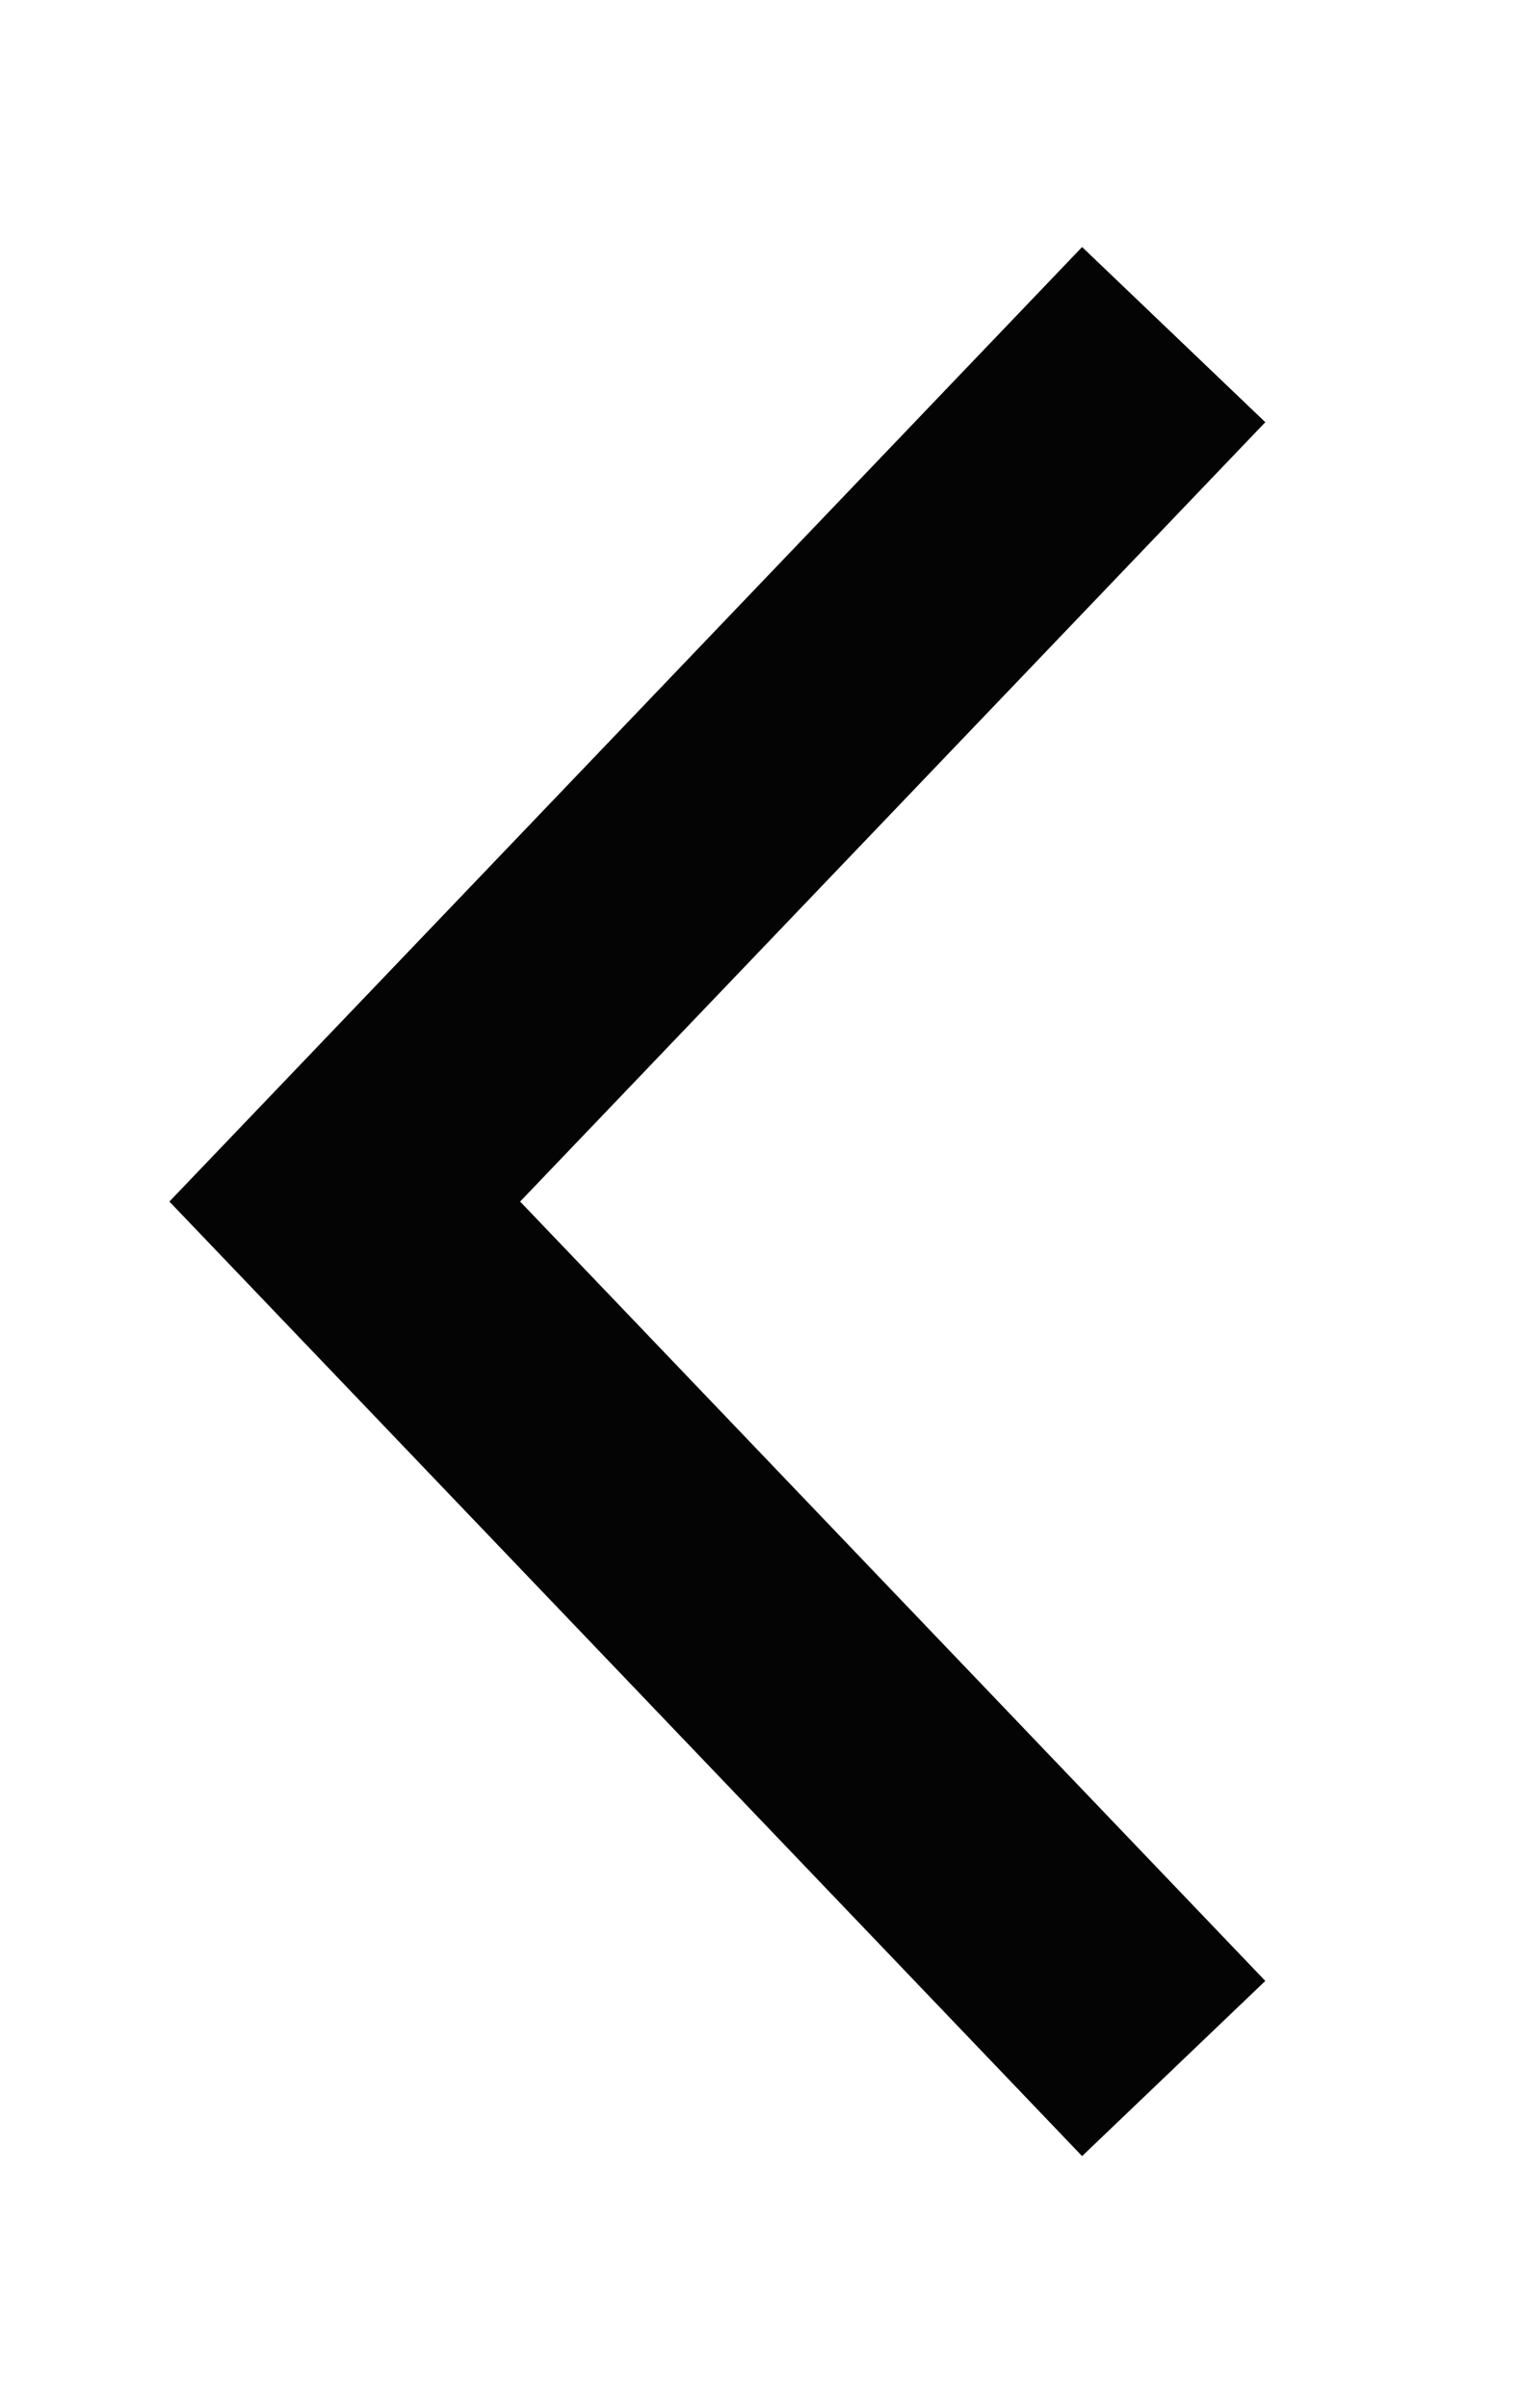
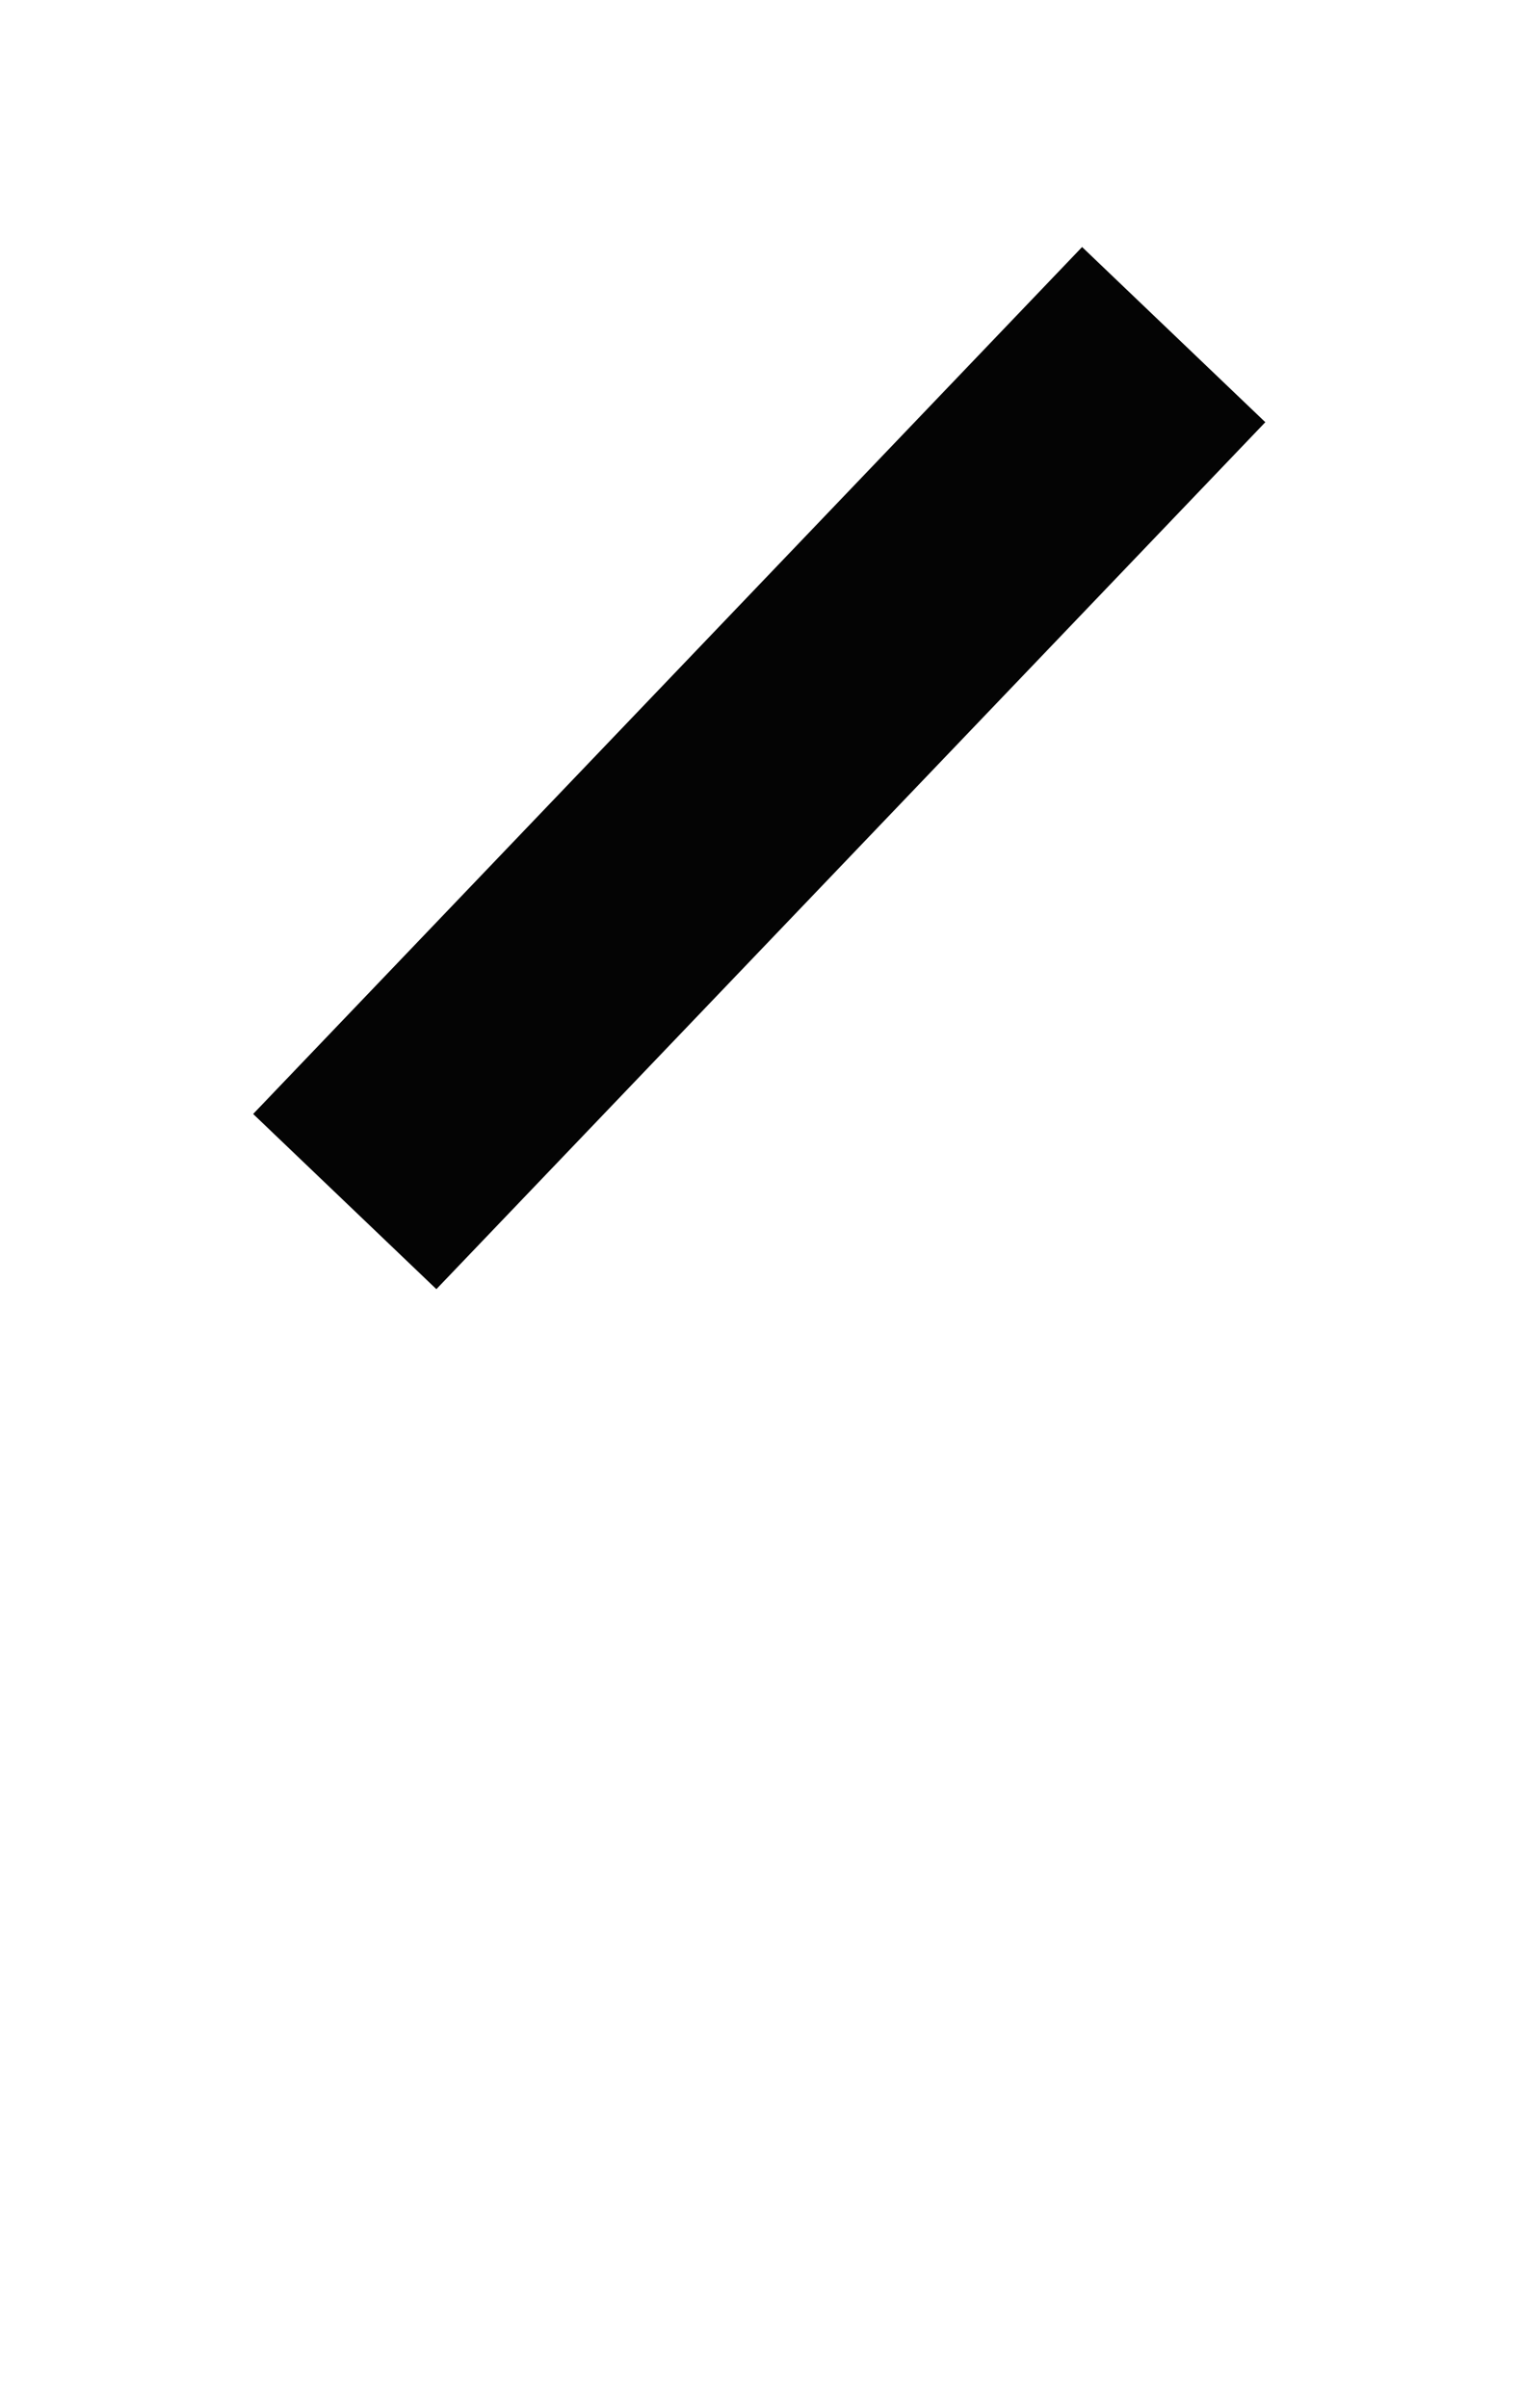
<svg xmlns="http://www.w3.org/2000/svg" viewBox="0 0 12 19">
-   <path fill-rule="evenodd" stroke="rgb(4, 4, 4)" stroke-width="2px" stroke-linecap="butt" stroke-linejoin="miter" fill="none" d="M9.26,2.64 L2.72,9.48 L9.26,16.32 " />
+   <path fill-rule="evenodd" stroke="rgb(4, 4, 4)" stroke-width="2px" stroke-linecap="butt" stroke-linejoin="miter" fill="none" d="M9.26,2.64 L2.72,9.48 " />
</svg>